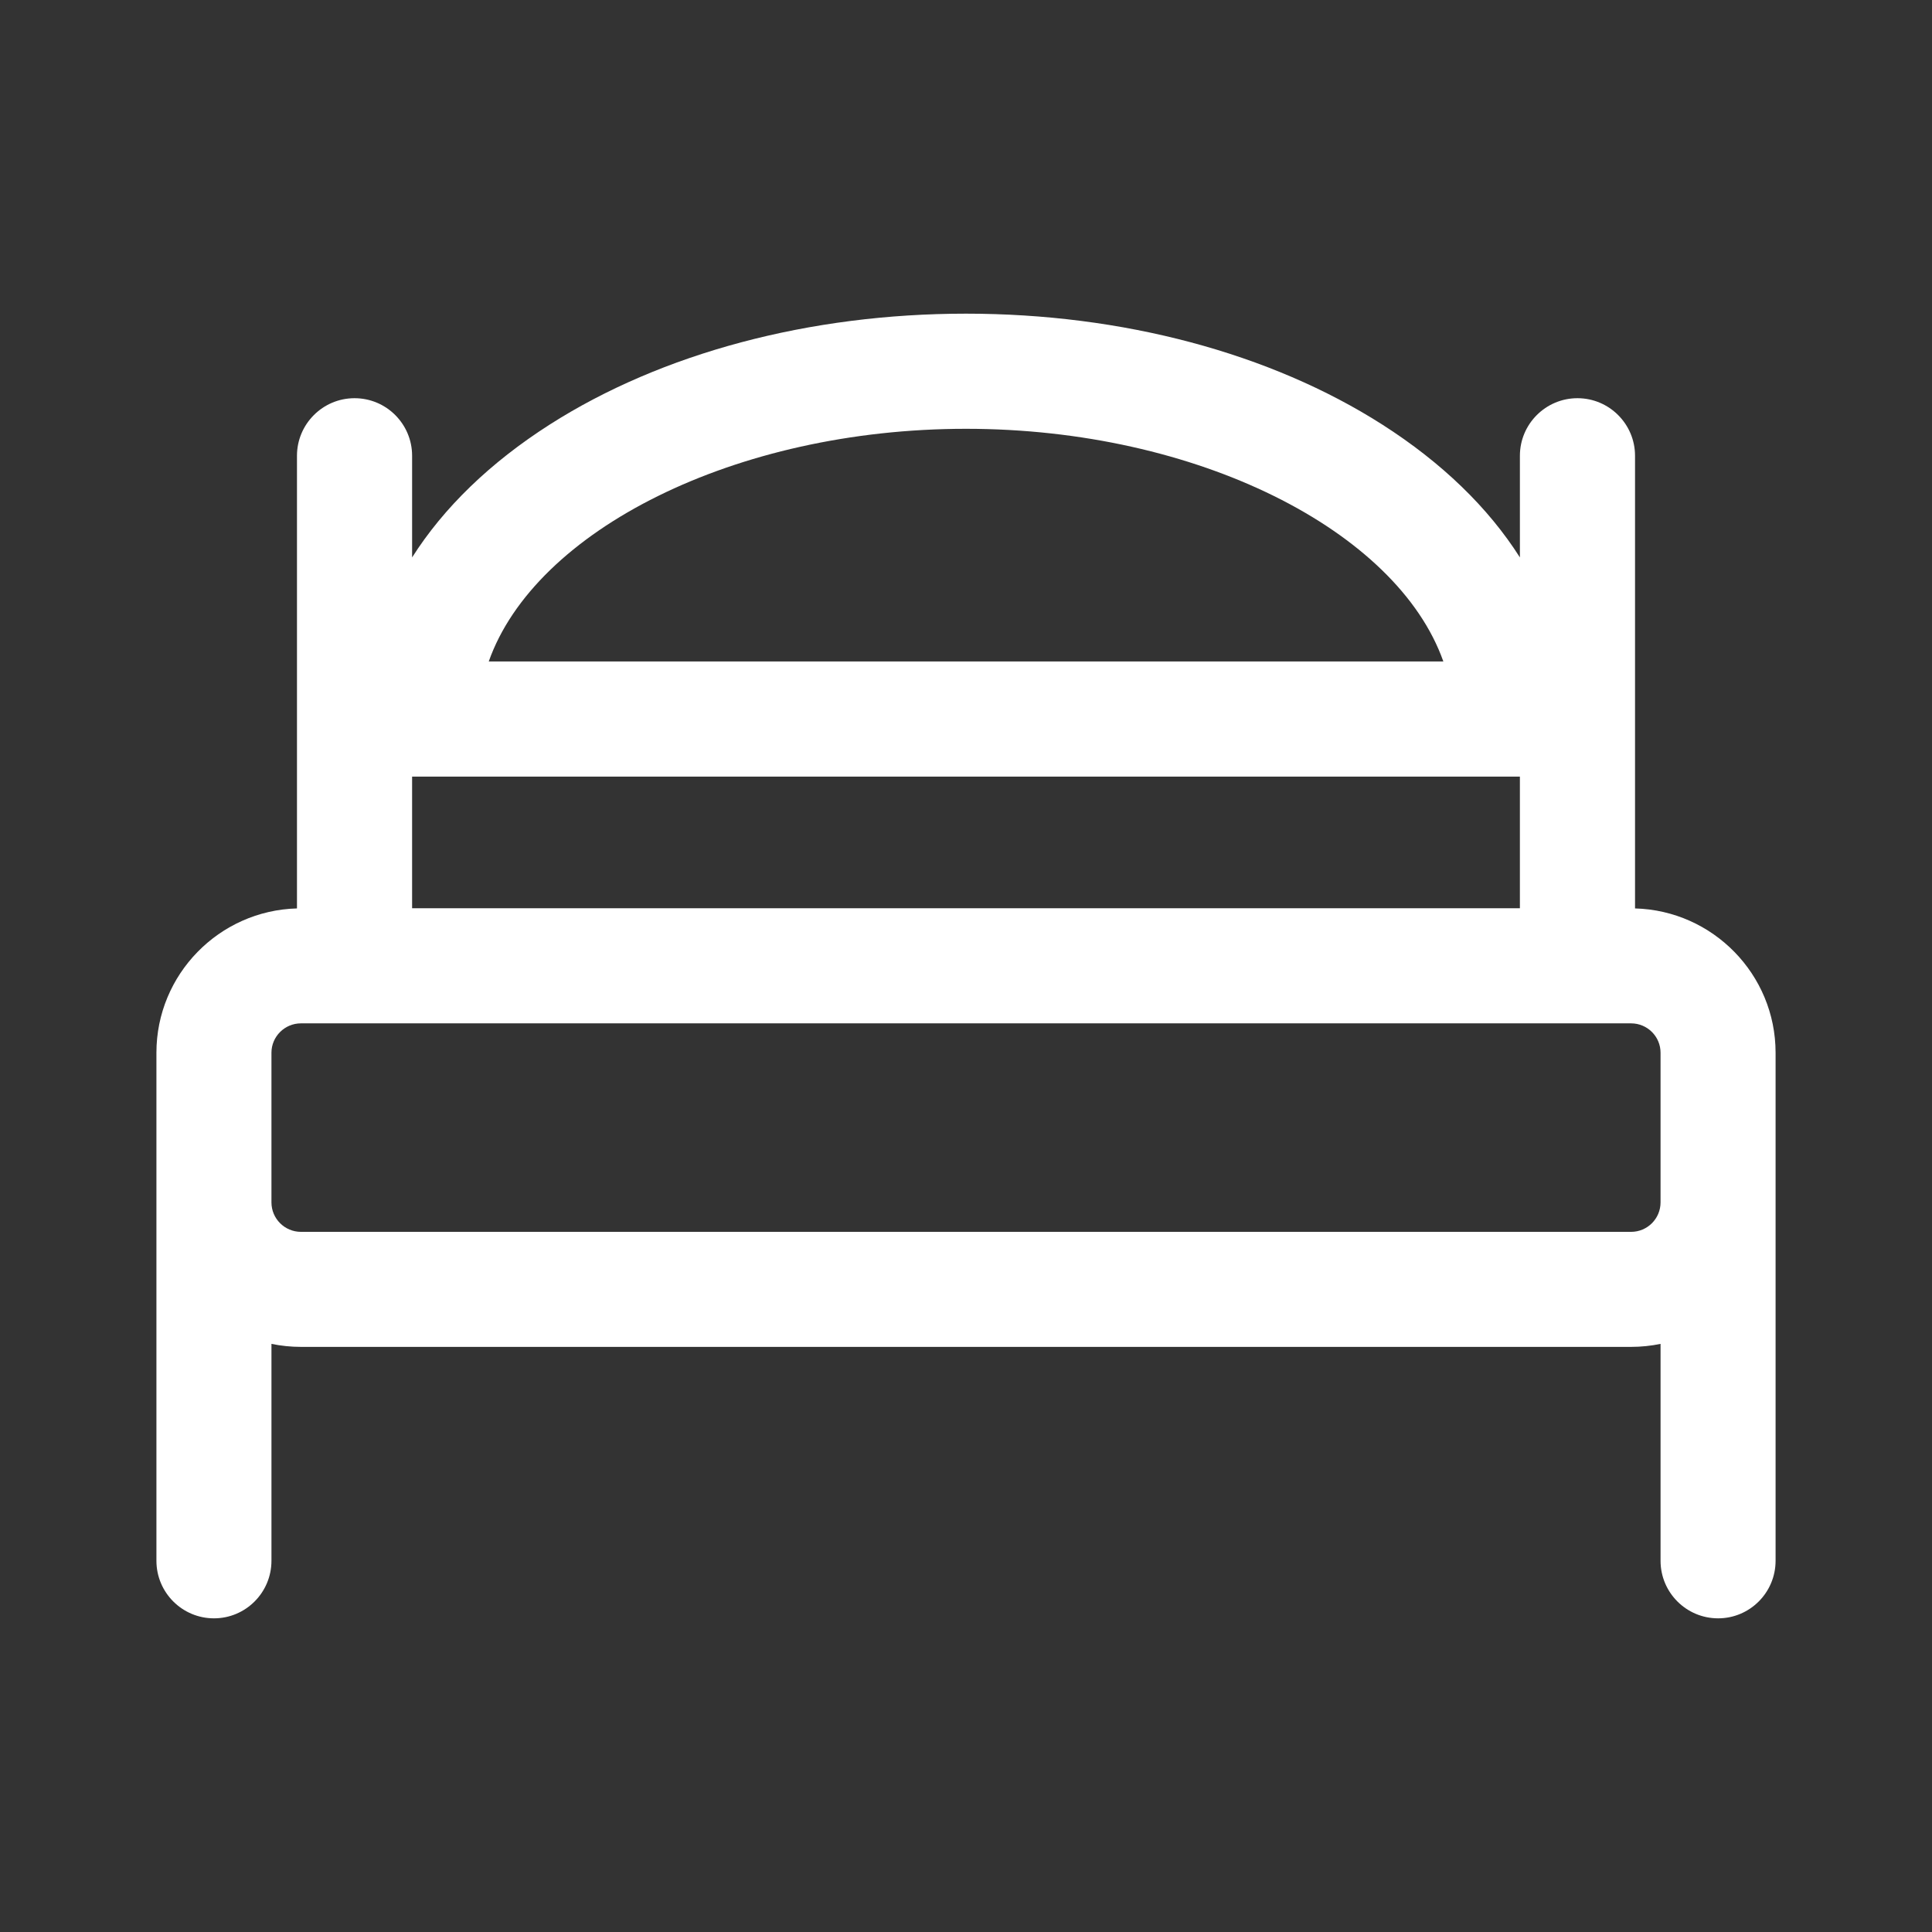
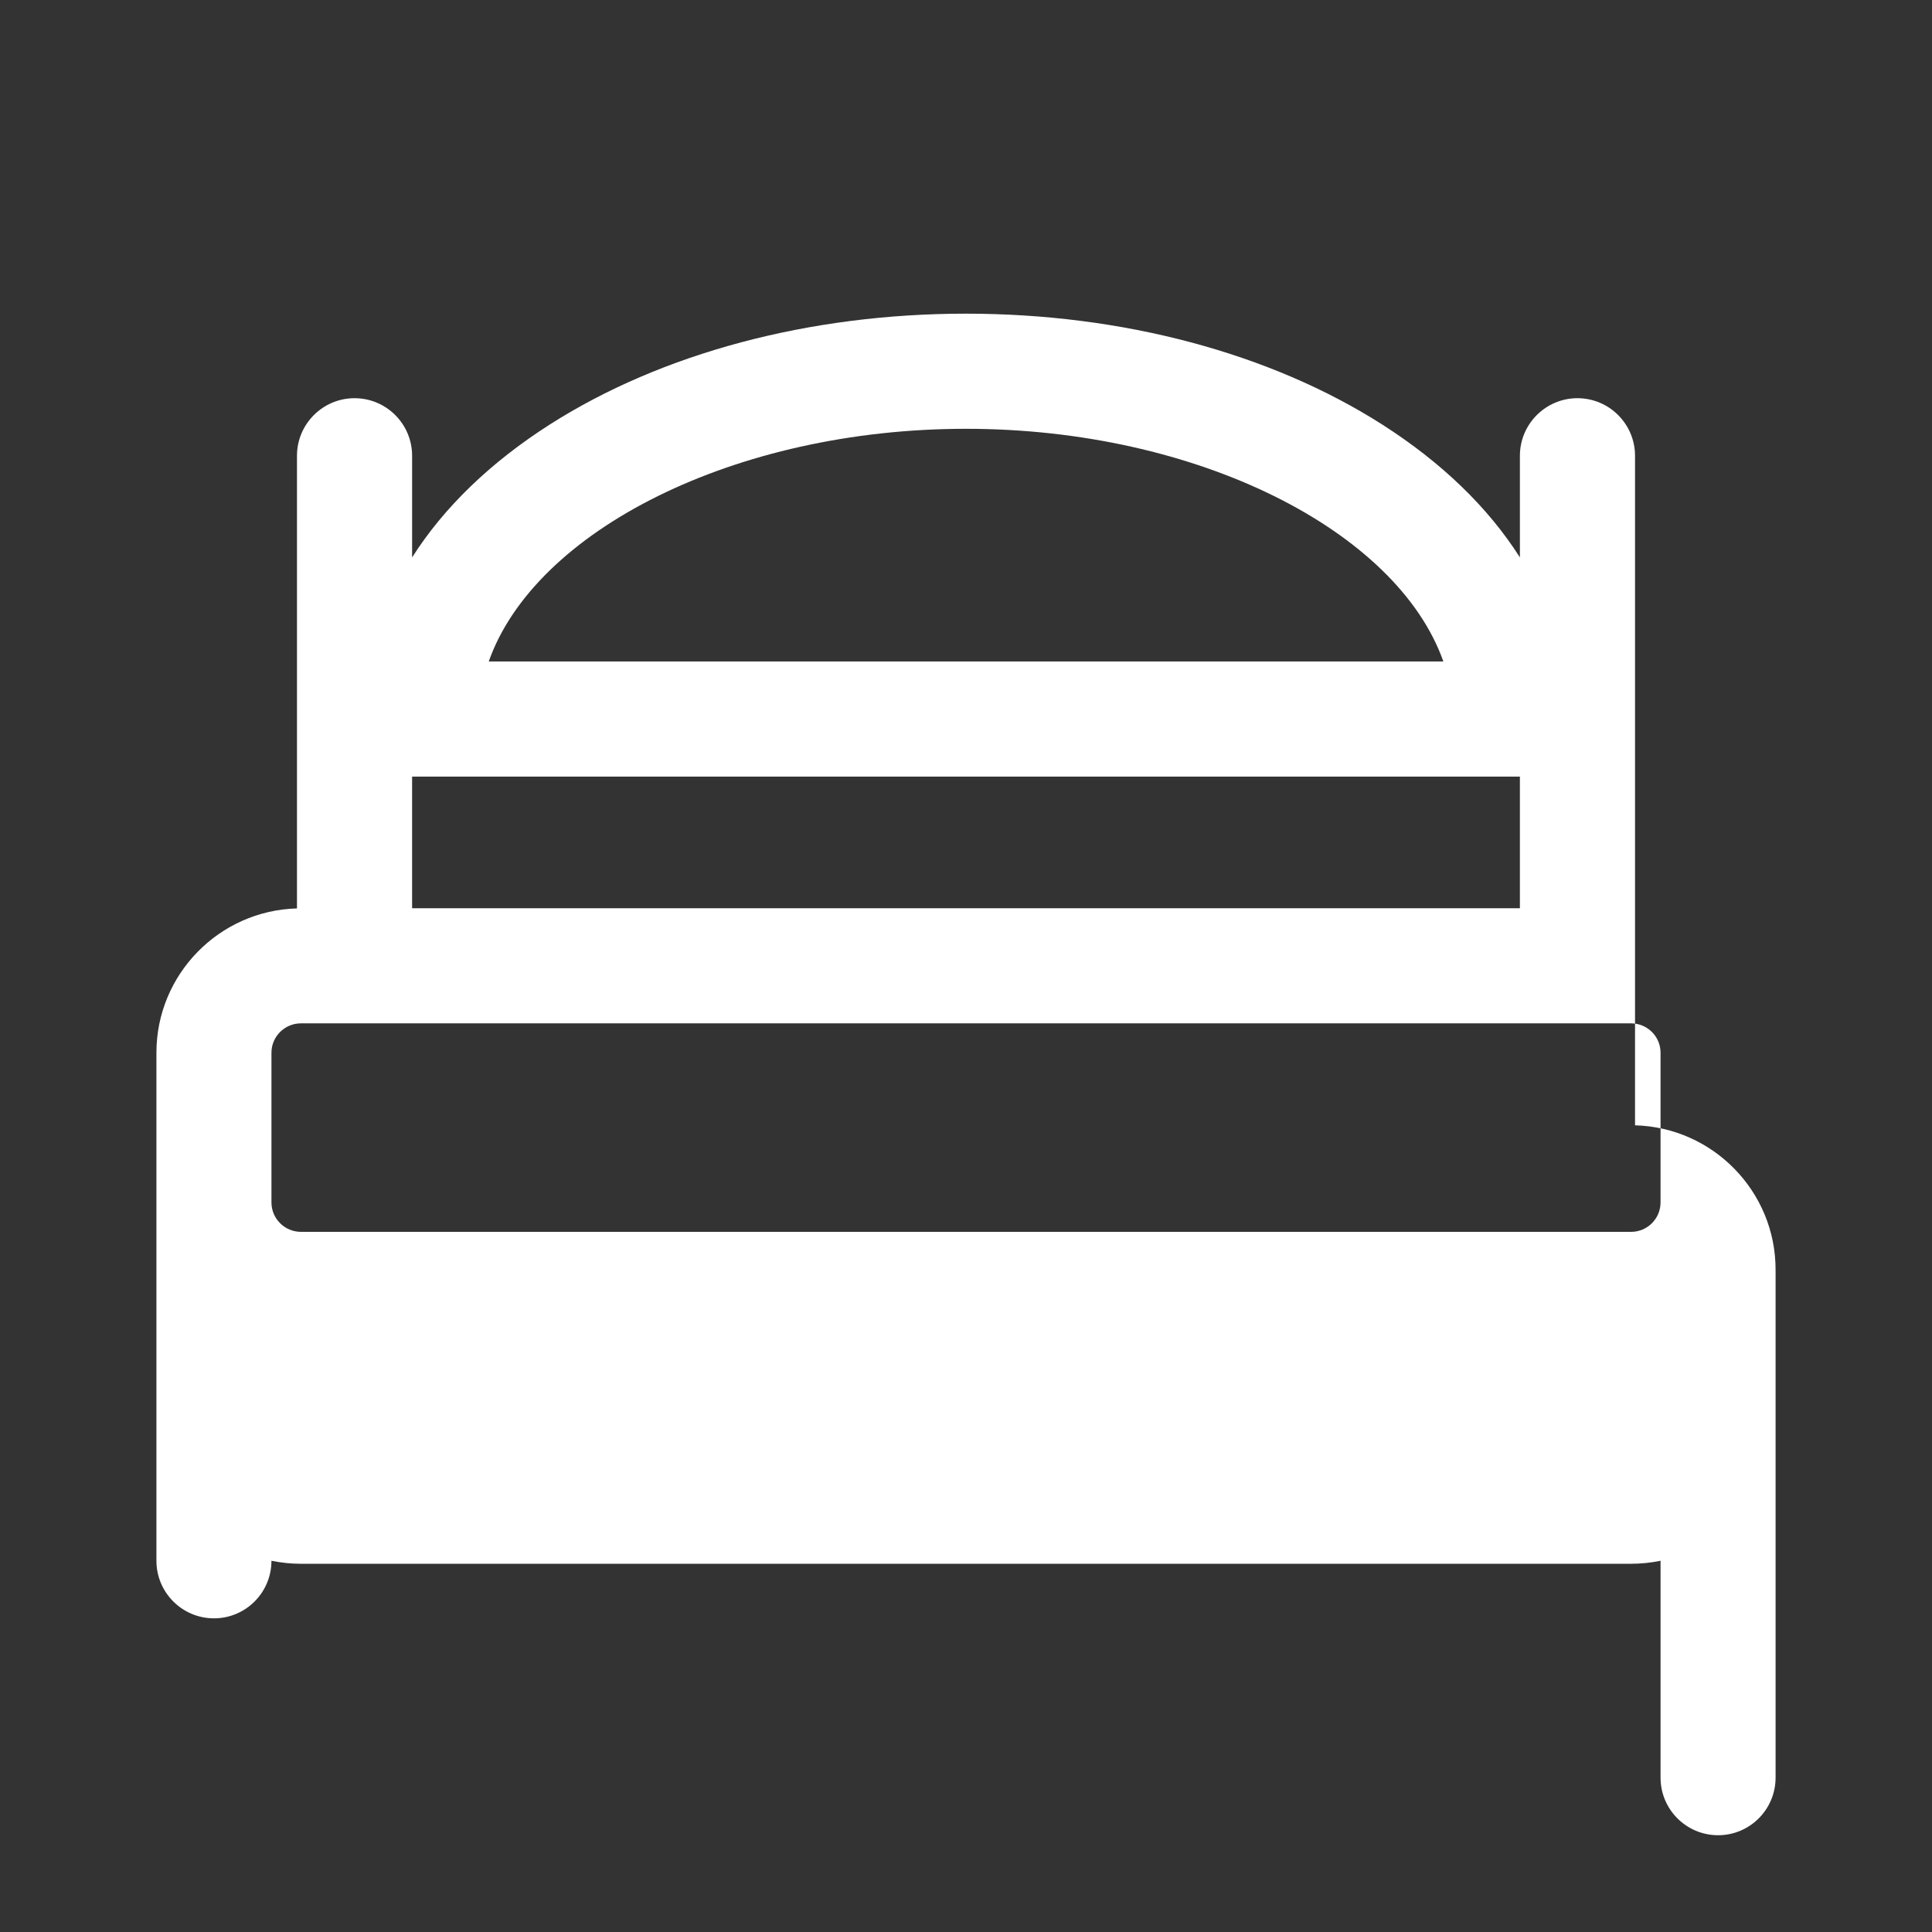
<svg xmlns="http://www.w3.org/2000/svg" xml:space="preserve" width="1.863mm" height="1.863mm" version="1.1" style="shape-rendering:geometricPrecision; text-rendering:geometricPrecision; image-rendering:optimizeQuality; fill-rule:evenodd; clip-rule:evenodd" viewBox="0 0 186.26 186.26">
  <rect x="0" y="0" width="186.26" height="186.26" fill="#333333" stroke="none" />
  <defs>
    <style type="text/css">
   
    .fil0 {fill:#FFFFFF;fill-rule:nonzero}
   
  </style>
  </defs>
  <g id="Layer_x0020_1">
-     <path class="fil0" d="M160.09 112.55l0 3.37c0,1.57 -1.27,2.84 -2.84,2.84l-128.24 0c-1.56,0 -2.84,-1.27 -2.84,-2.84l0 -3.37 0 -11.06c0,-1.56 1.28,-2.83 2.84,-2.83l128.24 0c1.57,0 2.84,1.27 2.84,2.83l0 11.06zm-13.56 -37.68l0 12.69 -106.8 0 0 -12.69 106.8 0zm-53.4 -33.53c22.29,0 41.56,9.81 46.02,22.43l-92.03 0c4.45,-12.62 23.72,-22.43 46.01,-22.43zm64.5 46.24l0 -43.64c0,-3.06 -2.49,-5.55 -5.55,-5.55 -3.06,0 -5.55,2.49 -5.55,5.55l0 9.8c-3.04,-4.79 -7.51,-9.13 -13.27,-12.81 -10.8,-6.89 -25.05,-10.69 -40.13,-10.69 -15.08,0 -29.33,3.8 -40.13,10.69 -5.76,3.68 -10.23,8.02 -13.27,12.81l0 -9.8c0,-3.06 -2.48,-5.55 -5.55,-5.55 -3.06,0 -5.55,2.49 -5.55,5.55l0 43.64c-7.5,0.2 -13.55,6.36 -13.55,13.91l0 11.06 0 3.37 0 34.55c0,3.06 2.48,5.55 5.55,5.55 3.06,0 5.54,-2.49 5.54,-5.55l0 -20.91c0.92,0.19 1.87,0.29 2.84,0.29l128.24 0c0.97,0 1.92,-0.1 2.84,-0.29l0 20.91c0,3.06 2.48,5.55 5.55,5.55 3.06,0 5.54,-2.49 5.54,-5.55l0 -34.55 0 -3.37 0 -11.06c0,-7.55 -6.05,-13.71 -13.55,-13.91z" />
+     <path class="fil0" d="M160.09 112.55l0 3.37c0,1.57 -1.27,2.84 -2.84,2.84l-128.24 0c-1.56,0 -2.84,-1.27 -2.84,-2.84l0 -3.37 0 -11.06c0,-1.56 1.28,-2.83 2.84,-2.83l128.24 0c1.57,0 2.84,1.27 2.84,2.83l0 11.06zm-13.56 -37.68l0 12.69 -106.8 0 0 -12.69 106.8 0zm-53.4 -33.53c22.29,0 41.56,9.81 46.02,22.43l-92.03 0c4.45,-12.62 23.72,-22.43 46.01,-22.43zm64.5 46.24l0 -43.64c0,-3.06 -2.49,-5.55 -5.55,-5.55 -3.06,0 -5.55,2.49 -5.55,5.55l0 9.8c-3.04,-4.79 -7.51,-9.13 -13.27,-12.81 -10.8,-6.89 -25.05,-10.69 -40.13,-10.69 -15.08,0 -29.33,3.8 -40.13,10.69 -5.76,3.68 -10.23,8.02 -13.27,12.81l0 -9.8c0,-3.06 -2.48,-5.55 -5.55,-5.55 -3.06,0 -5.55,2.49 -5.55,5.55l0 43.64c-7.5,0.2 -13.55,6.36 -13.55,13.91l0 11.06 0 3.37 0 34.55c0,3.06 2.48,5.55 5.55,5.55 3.06,0 5.54,-2.49 5.54,-5.55c0.92,0.19 1.87,0.29 2.84,0.29l128.24 0c0.97,0 1.92,-0.1 2.84,-0.29l0 20.91c0,3.06 2.48,5.55 5.55,5.55 3.06,0 5.54,-2.49 5.54,-5.55l0 -34.55 0 -3.37 0 -11.06c0,-7.55 -6.05,-13.71 -13.55,-13.91z" />
  </g>
</svg>